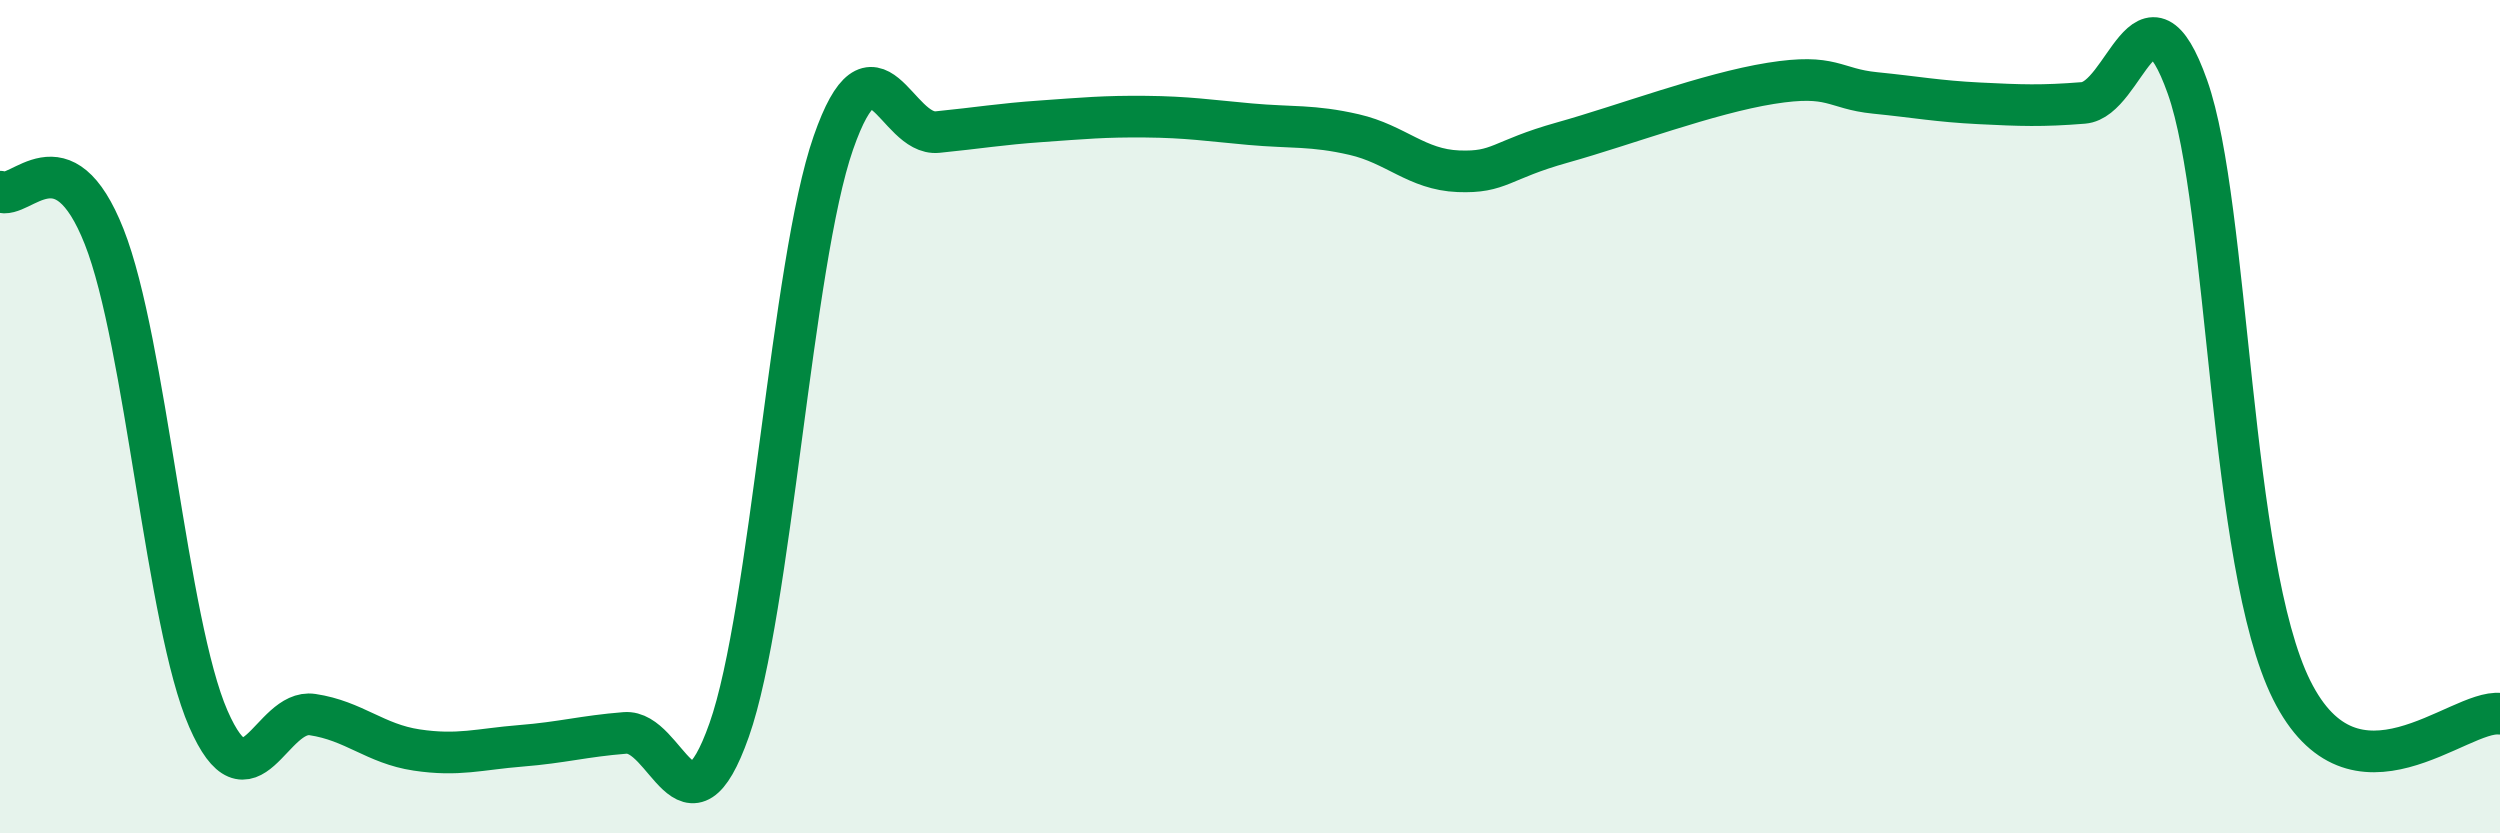
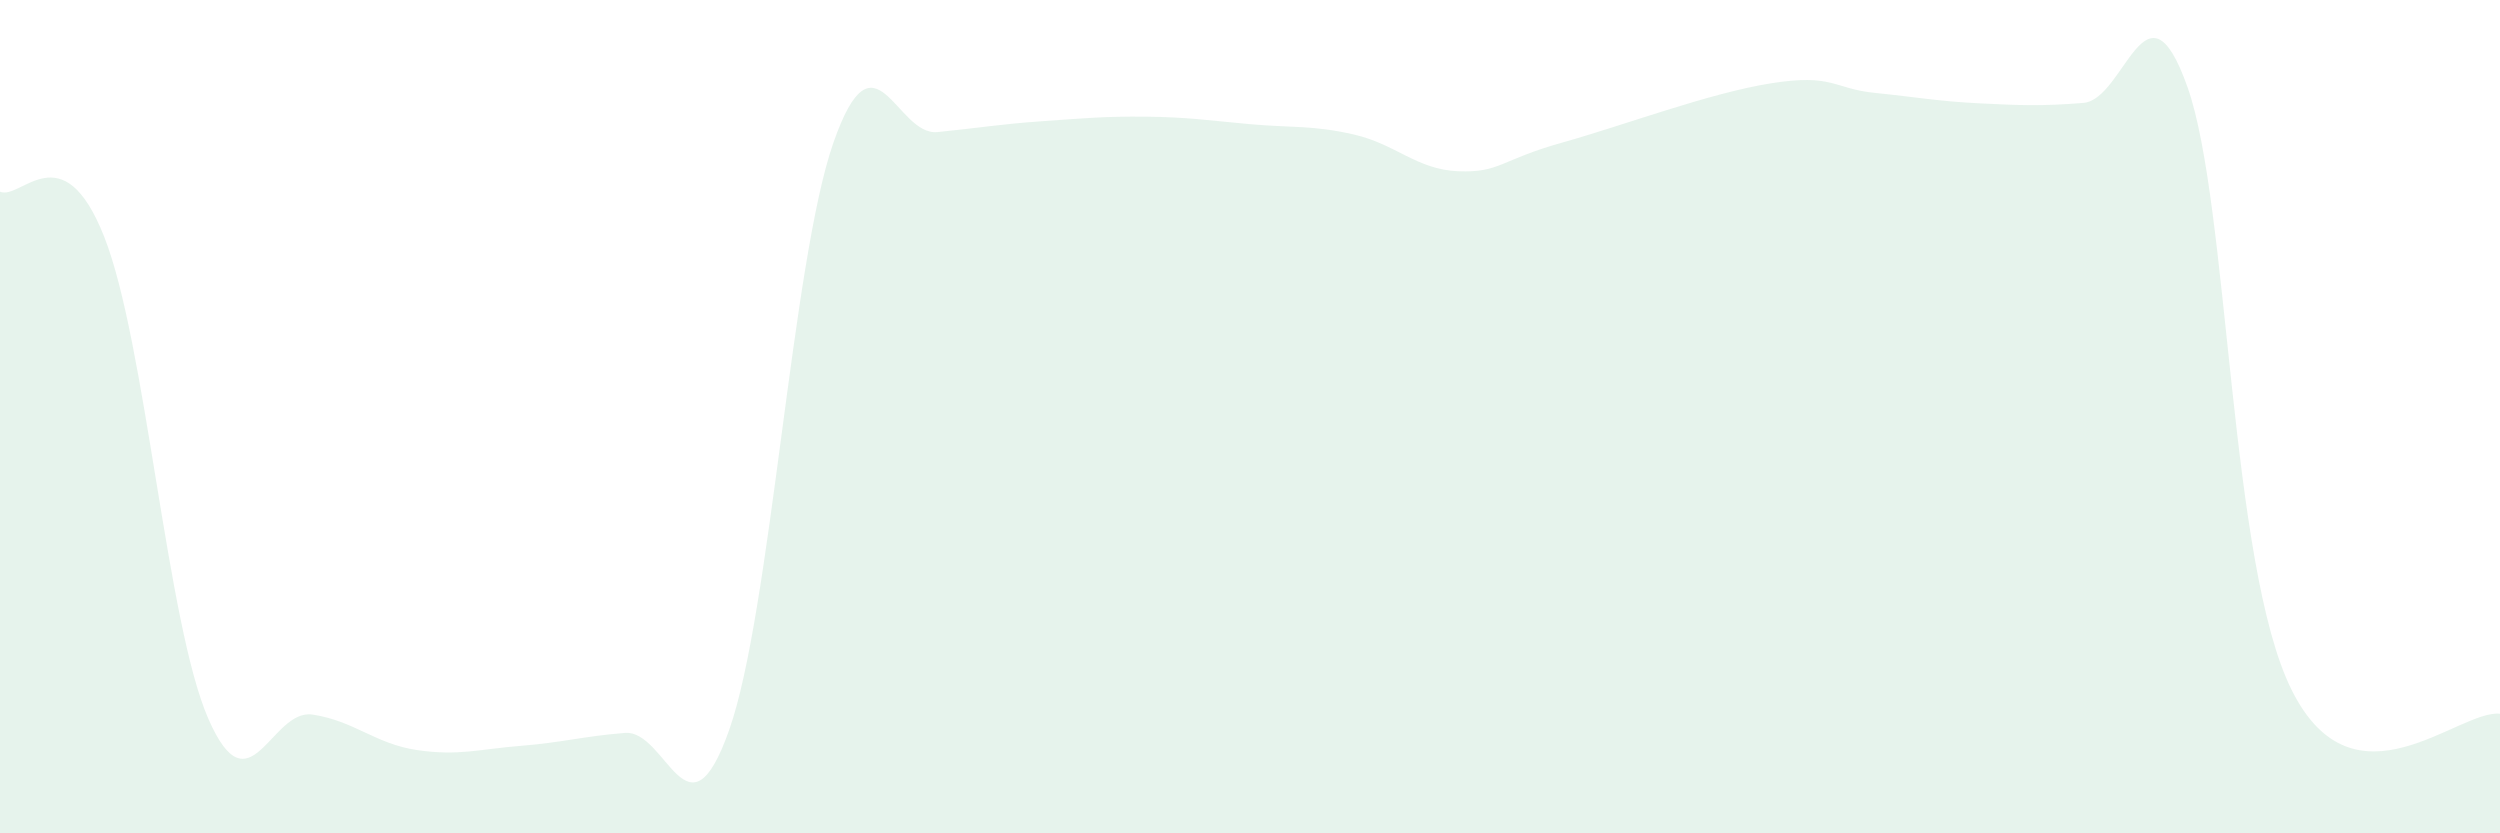
<svg xmlns="http://www.w3.org/2000/svg" width="60" height="20" viewBox="0 0 60 20">
  <path d="M 0,4.6 C 0.5,4.82 1.5,3.15 2.5,5.68 C 3.5,8.21 4,14.96 5,17.25 C 6,19.54 6.5,17 7.5,17.15 C 8.5,17.3 9,17.85 10,18 C 11,18.15 11.5,17.98 12.5,17.9 C 13.5,17.82 14,17.67 15,17.59 C 16,17.51 16.5,20.35 17.5,17.52 C 18.5,14.69 19,6.3 20,3.43 C 21,0.56 21.5,3.27 22.5,3.17 C 23.5,3.07 24,2.98 25,2.91 C 26,2.84 26.5,2.79 27.5,2.8 C 28.5,2.81 29,2.89 30,2.98 C 31,3.07 31.5,3 32.5,3.23 C 33.5,3.46 34,4.07 35,4.11 C 36,4.15 36,3.84 37.5,3.42 C 39,3 41,2.24 42.5,2 C 44,1.76 44,2.13 45,2.23 C 46,2.33 46.5,2.43 47.5,2.48 C 48.5,2.53 49,2.55 50,2.47 C 51,2.39 51.5,-0.73 52.5,2.09 C 53.5,4.91 53.5,13.55 55,16.56 C 56.5,19.57 59,17.02 60,17.13L60 20L0 20Z" fill="#008740" opacity="0.1" stroke-linecap="round" stroke-linejoin="round" />
-   <path d="M 0,4.6 C 0.5,4.82 1.5,3.15 2.5,5.68 C 3.5,8.21 4,14.96 5,17.25 C 6,19.54 6.5,17 7.5,17.15 C 8.5,17.3 9,17.85 10,18 C 11,18.15 11.5,17.98 12.5,17.9 C 13.5,17.82 14,17.67 15,17.59 C 16,17.51 16.5,20.35 17.5,17.52 C 18.5,14.69 19,6.3 20,3.43 C 21,0.56 21.5,3.27 22.5,3.17 C 23.5,3.07 24,2.98 25,2.91 C 26,2.84 26.5,2.79 27.5,2.8 C 28.5,2.81 29,2.89 30,2.98 C 31,3.07 31.5,3 32.5,3.23 C 33.5,3.46 34,4.07 35,4.11 C 36,4.15 36,3.84 37.5,3.42 C 39,3 41,2.24 42.5,2 C 44,1.76 44,2.13 45,2.23 C 46,2.33 46.5,2.43 47.5,2.48 C 48.5,2.53 49,2.55 50,2.47 C 51,2.39 51.5,-0.73 52.5,2.09 C 53.5,4.91 53.5,13.55 55,16.56 C 56.5,19.57 59,17.02 60,17.13" stroke="#008740" stroke-width="1" fill="none" stroke-linecap="round" stroke-linejoin="round" />
</svg>